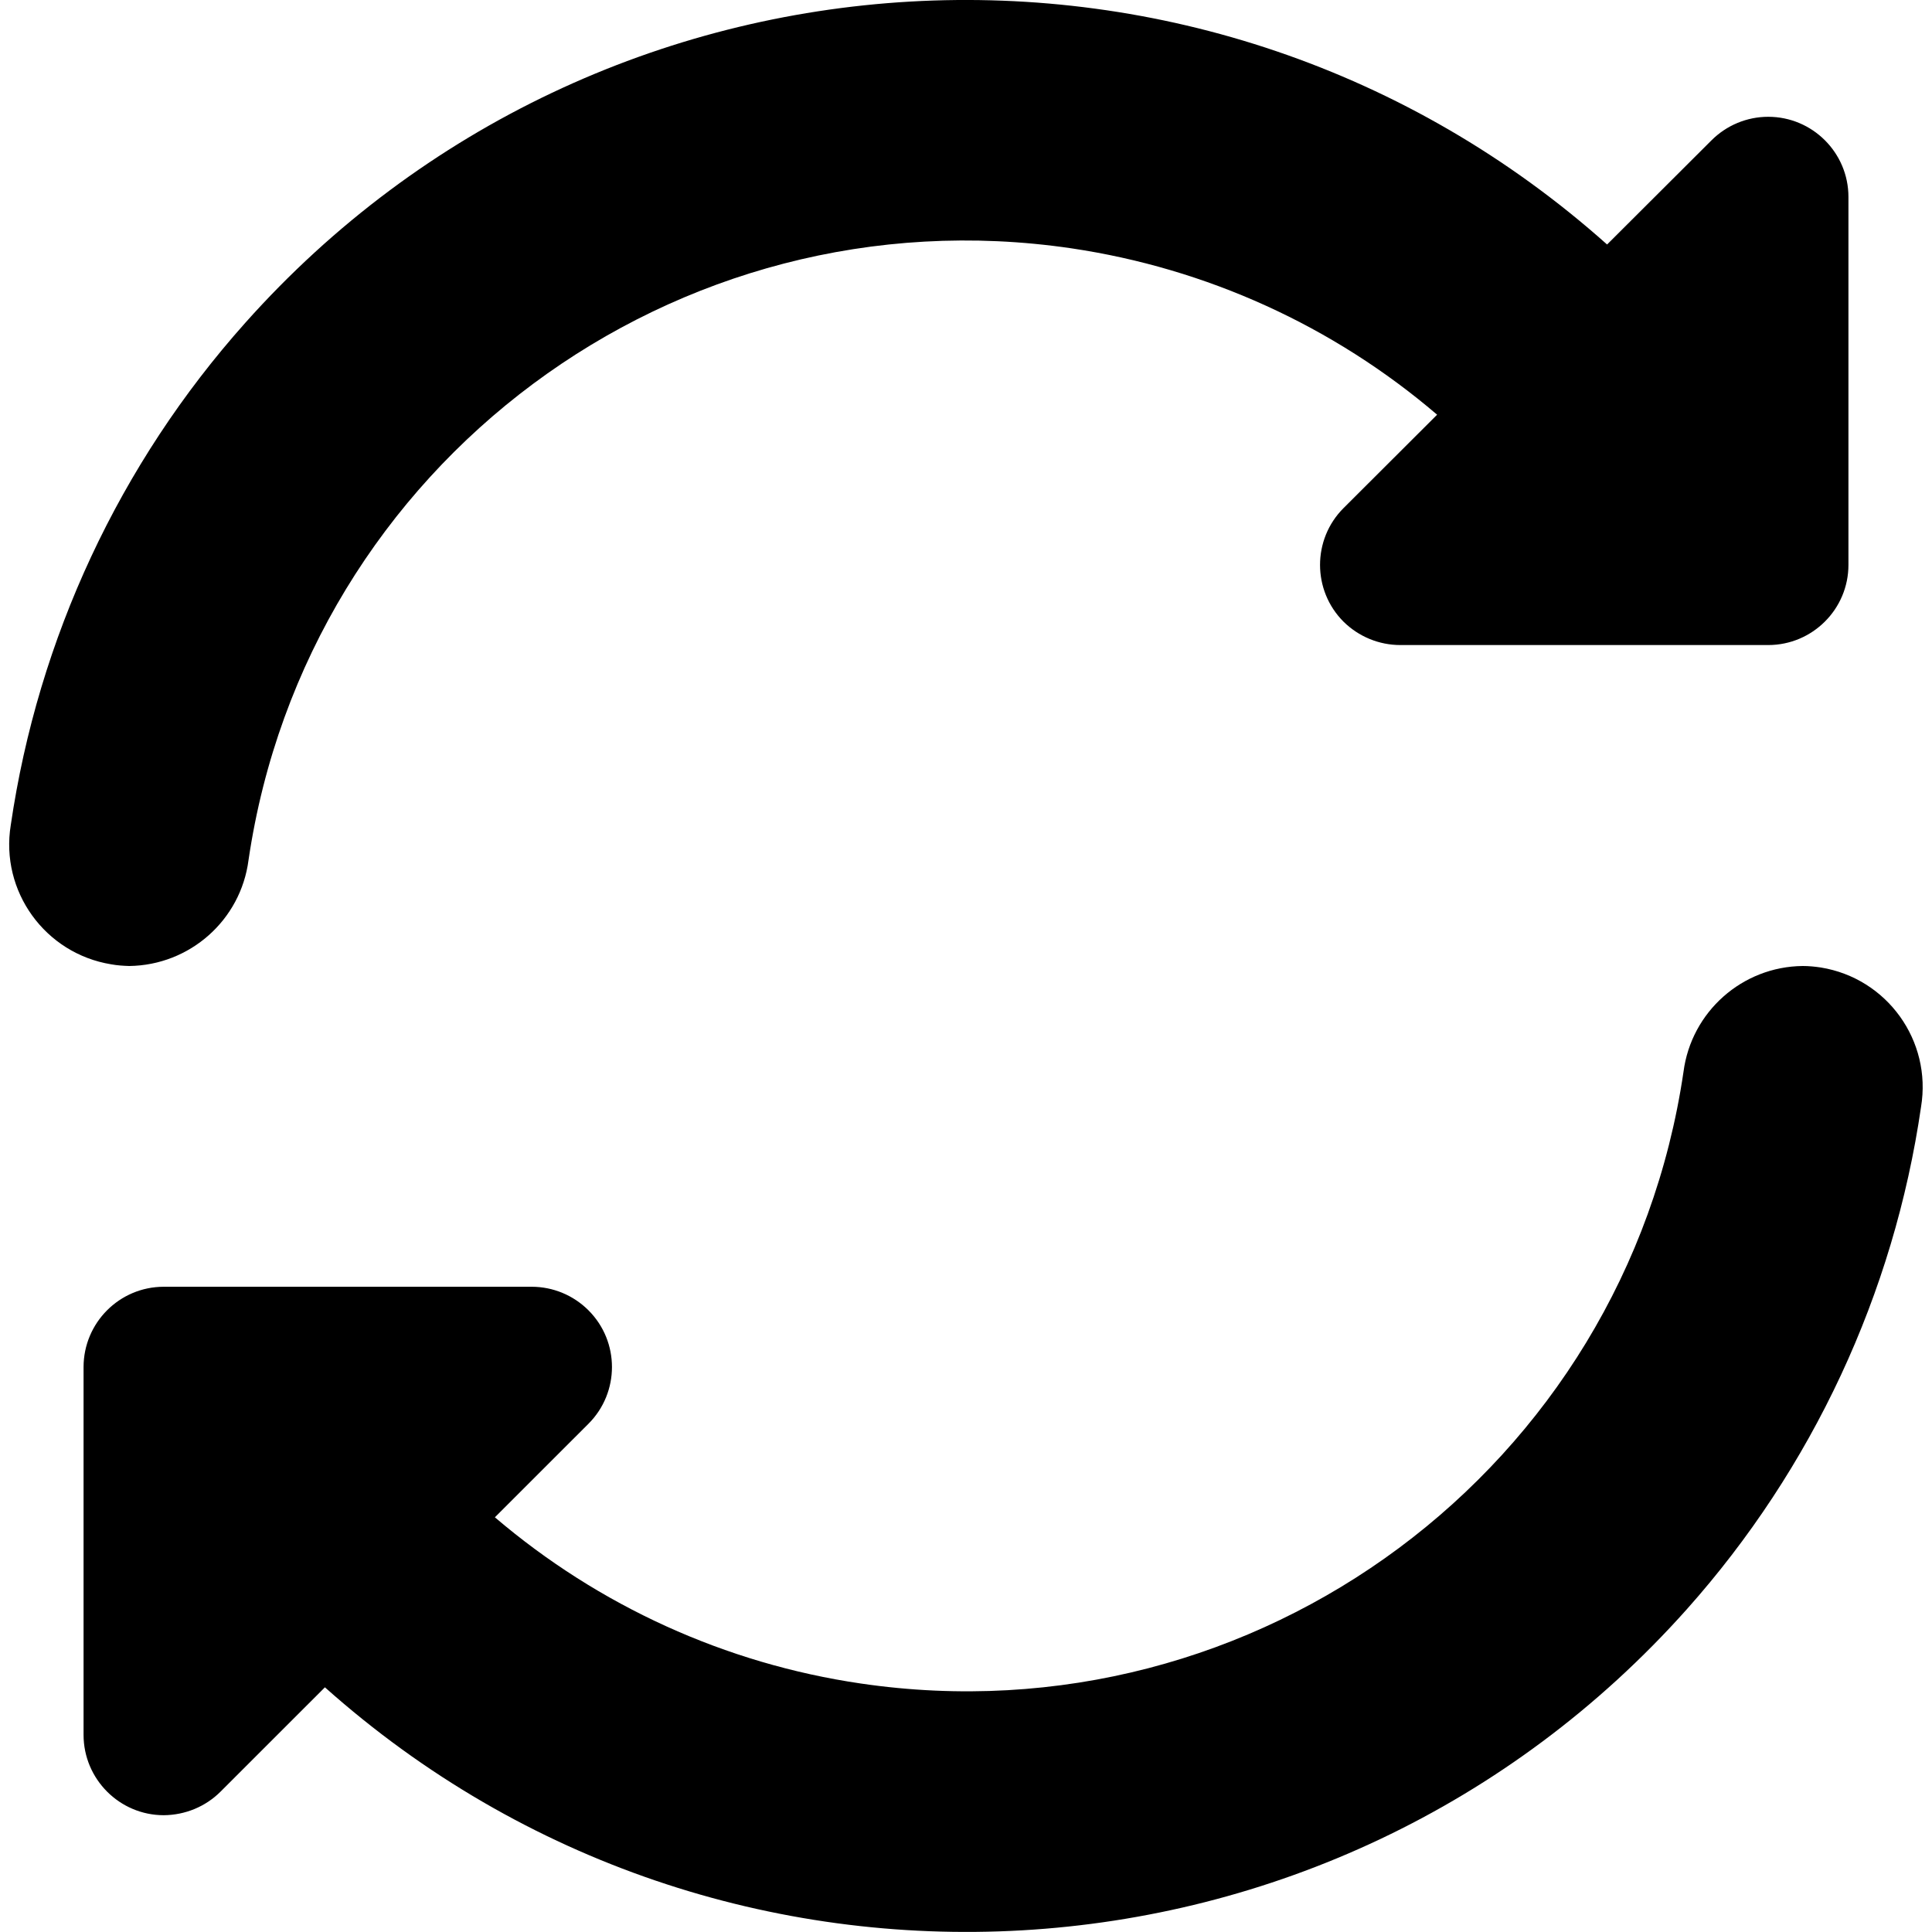
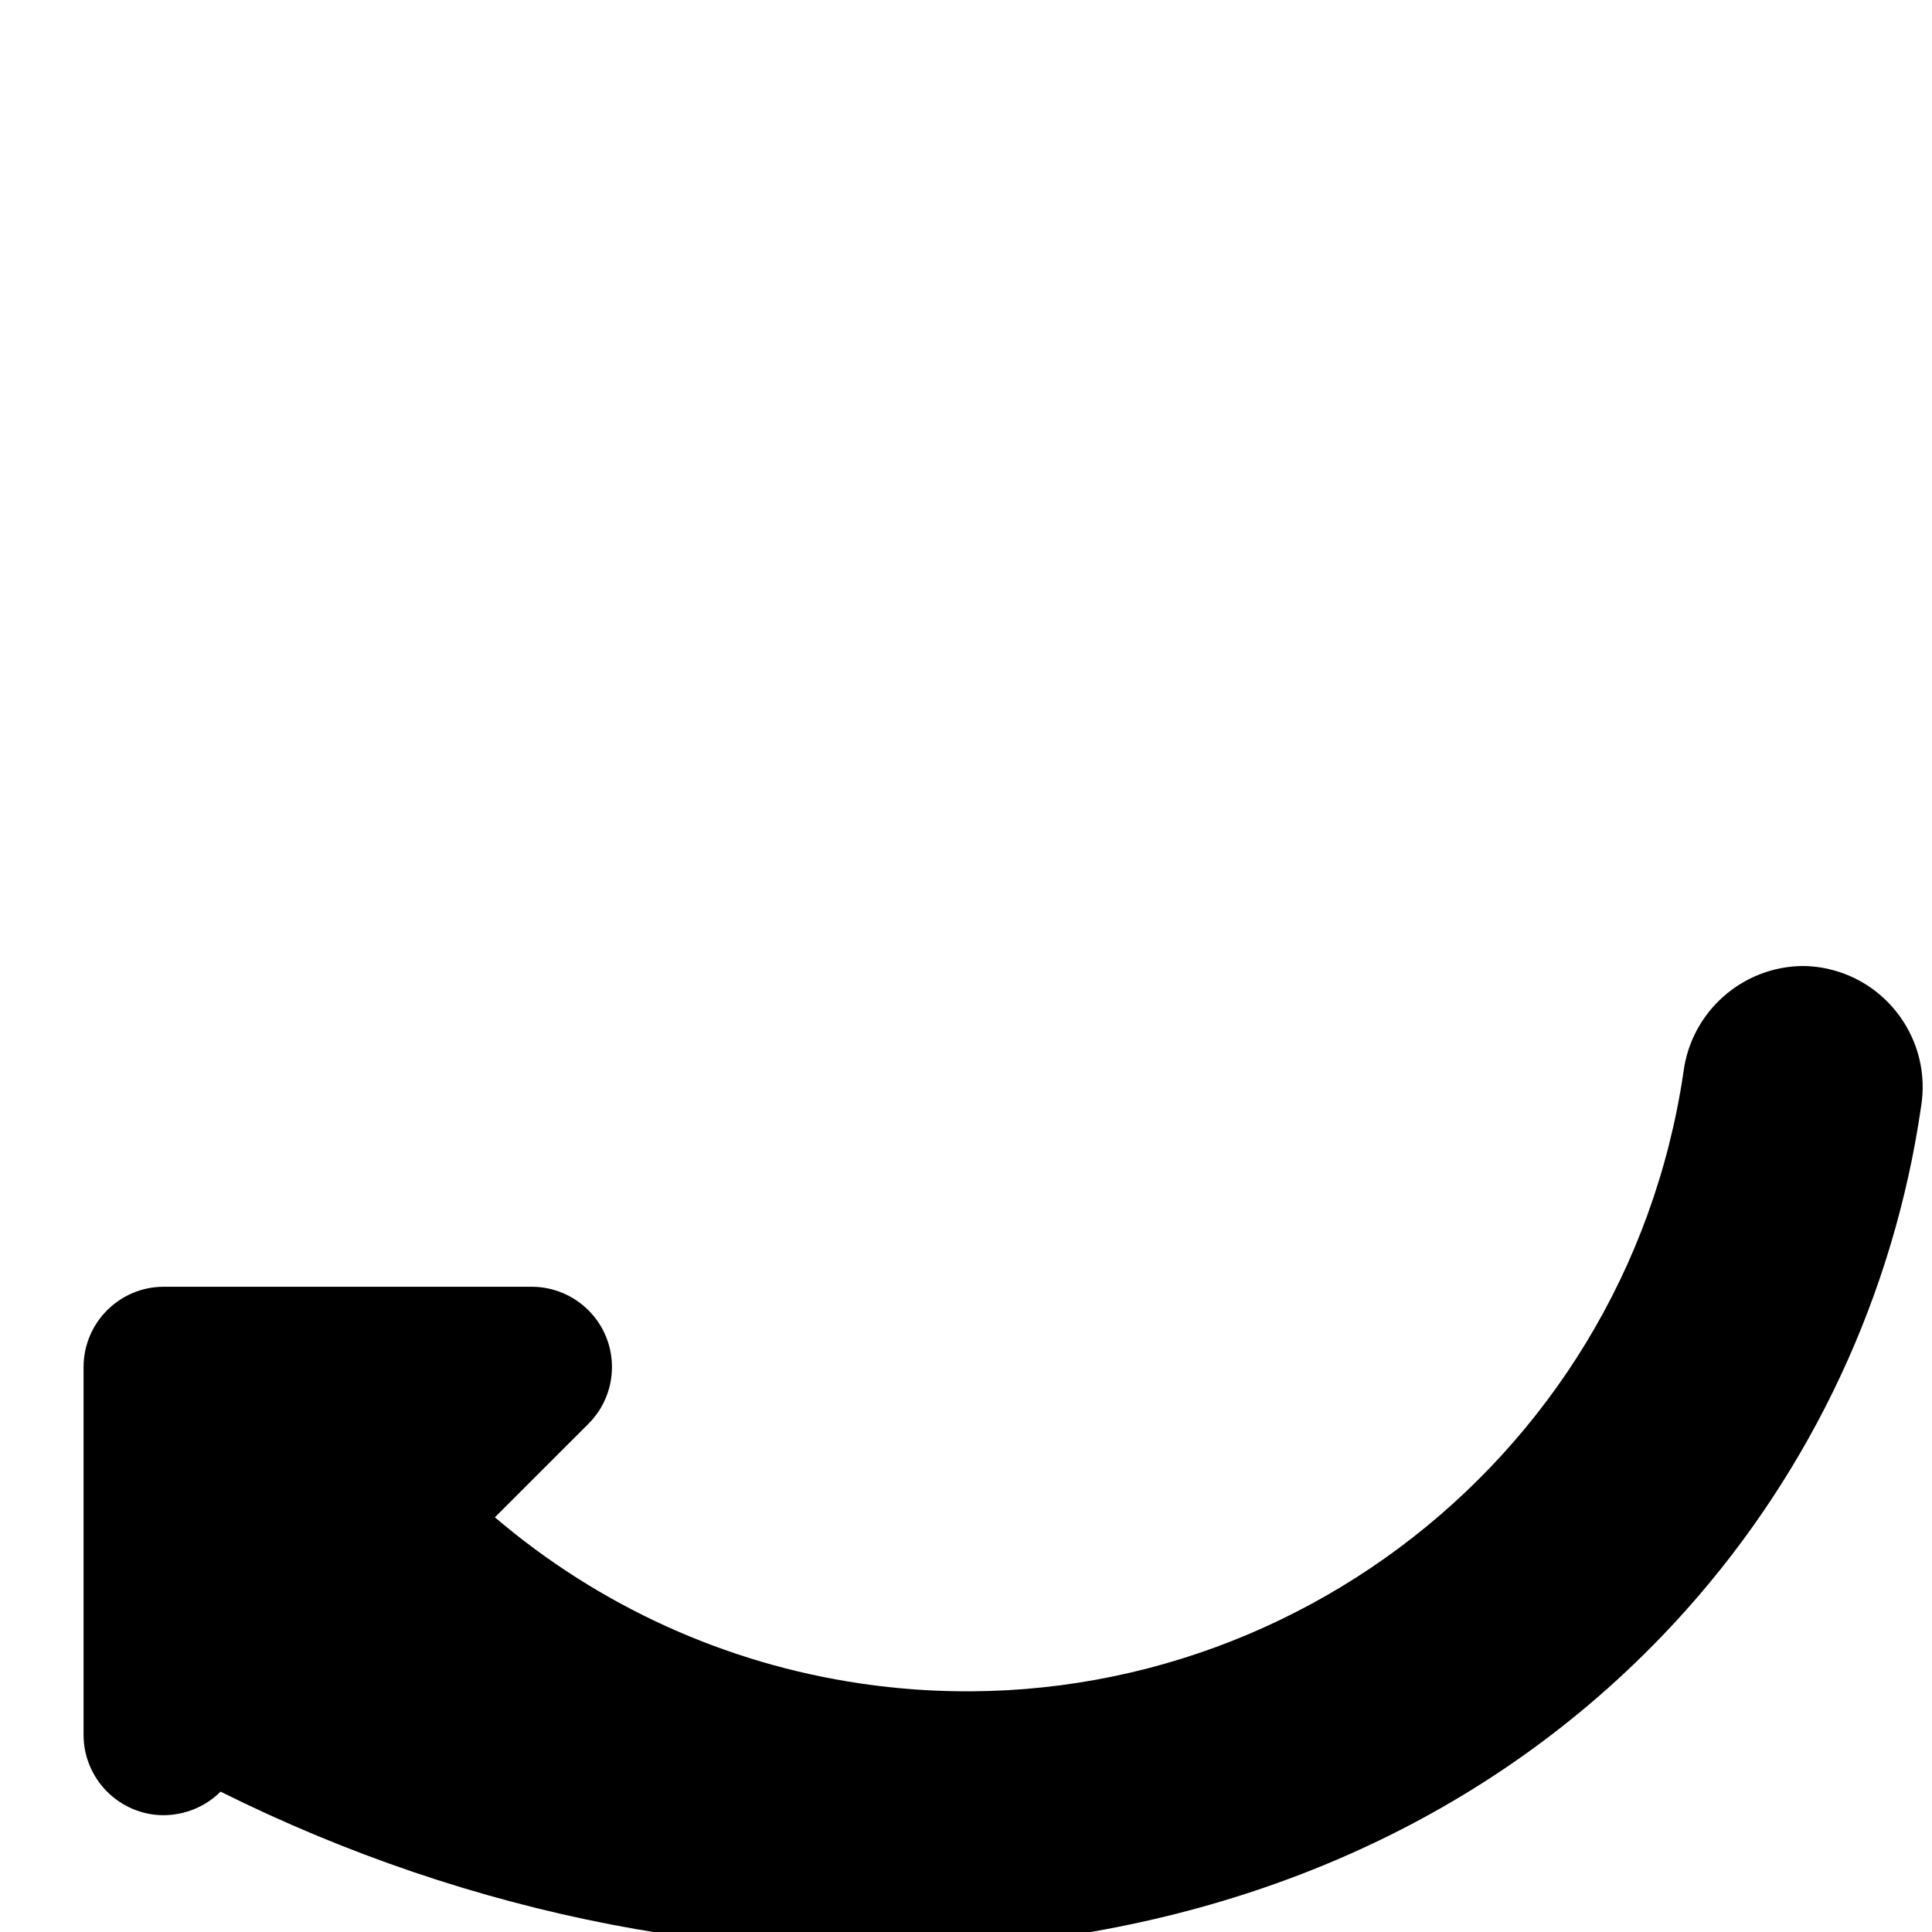
<svg xmlns="http://www.w3.org/2000/svg" width="40px" height="40px" viewBox="0 0 40 40">
  <g id="surface1">
-     <path style=" stroke:none;fill-rule:nonzero;fill:rgb(0%,0%,0%);fill-opacity:1;" d="M 5.145 17.809 C 6.352 9.605 13.977 3.934 22.18 5.141 C 24.977 5.555 27.602 6.746 29.754 8.586 L 27.816 10.52 C 27.168 11.168 27.168 12.223 27.816 12.871 C 28.129 13.18 28.551 13.355 28.992 13.355 L 36.609 13.355 C 37.523 13.355 38.27 12.613 38.27 11.695 L 38.27 4.078 C 38.27 3.16 37.523 2.418 36.609 2.418 C 36.168 2.418 35.746 2.594 35.434 2.906 L 33.273 5.062 C 25.043 -2.277 12.418 -1.551 5.078 6.684 C 2.477 9.598 0.789 13.215 0.223 17.082 C 0 18.453 0.934 19.742 2.301 19.965 C 2.426 19.988 2.551 19.996 2.676 20 C 3.93 19.984 4.984 19.051 5.145 17.809 Z M 5.145 17.809 " />
-     <path style=" stroke:none;fill-rule:nonzero;fill:rgb(0%,0%,0%);fill-opacity:1;" d="M 37.324 20 C 36.07 20.012 35.016 20.949 34.855 22.191 C 33.648 30.395 26.023 36.062 17.82 34.855 C 15.023 34.445 12.398 33.25 10.246 31.414 L 12.184 29.477 C 12.832 28.828 12.832 27.777 12.184 27.129 C 11.871 26.816 11.449 26.641 11.008 26.641 L 3.391 26.641 C 2.473 26.641 1.73 27.387 1.73 28.305 L 1.73 35.918 C 1.73 36.836 2.477 37.582 3.391 37.582 C 3.832 37.578 4.254 37.406 4.566 37.094 L 6.727 34.934 C 14.957 42.273 27.578 41.551 34.922 33.32 C 37.523 30.402 39.211 26.785 39.773 22.918 C 40 21.547 39.07 20.254 37.699 20.031 C 37.574 20.012 37.449 20 37.324 20 Z M 37.324 20 " />
+     <path style=" stroke:none;fill-rule:nonzero;fill:rgb(0%,0%,0%);fill-opacity:1;" d="M 37.324 20 C 36.07 20.012 35.016 20.949 34.855 22.191 C 33.648 30.395 26.023 36.062 17.82 34.855 C 15.023 34.445 12.398 33.25 10.246 31.414 L 12.184 29.477 C 12.832 28.828 12.832 27.777 12.184 27.129 C 11.871 26.816 11.449 26.641 11.008 26.641 L 3.391 26.641 C 2.473 26.641 1.73 27.387 1.73 28.305 L 1.73 35.918 C 1.73 36.836 2.477 37.582 3.391 37.582 C 3.832 37.578 4.254 37.406 4.566 37.094 C 14.957 42.273 27.578 41.551 34.922 33.32 C 37.523 30.402 39.211 26.785 39.773 22.918 C 40 21.547 39.07 20.254 37.699 20.031 C 37.574 20.012 37.449 20 37.324 20 Z M 37.324 20 " />
  </g>
</svg>